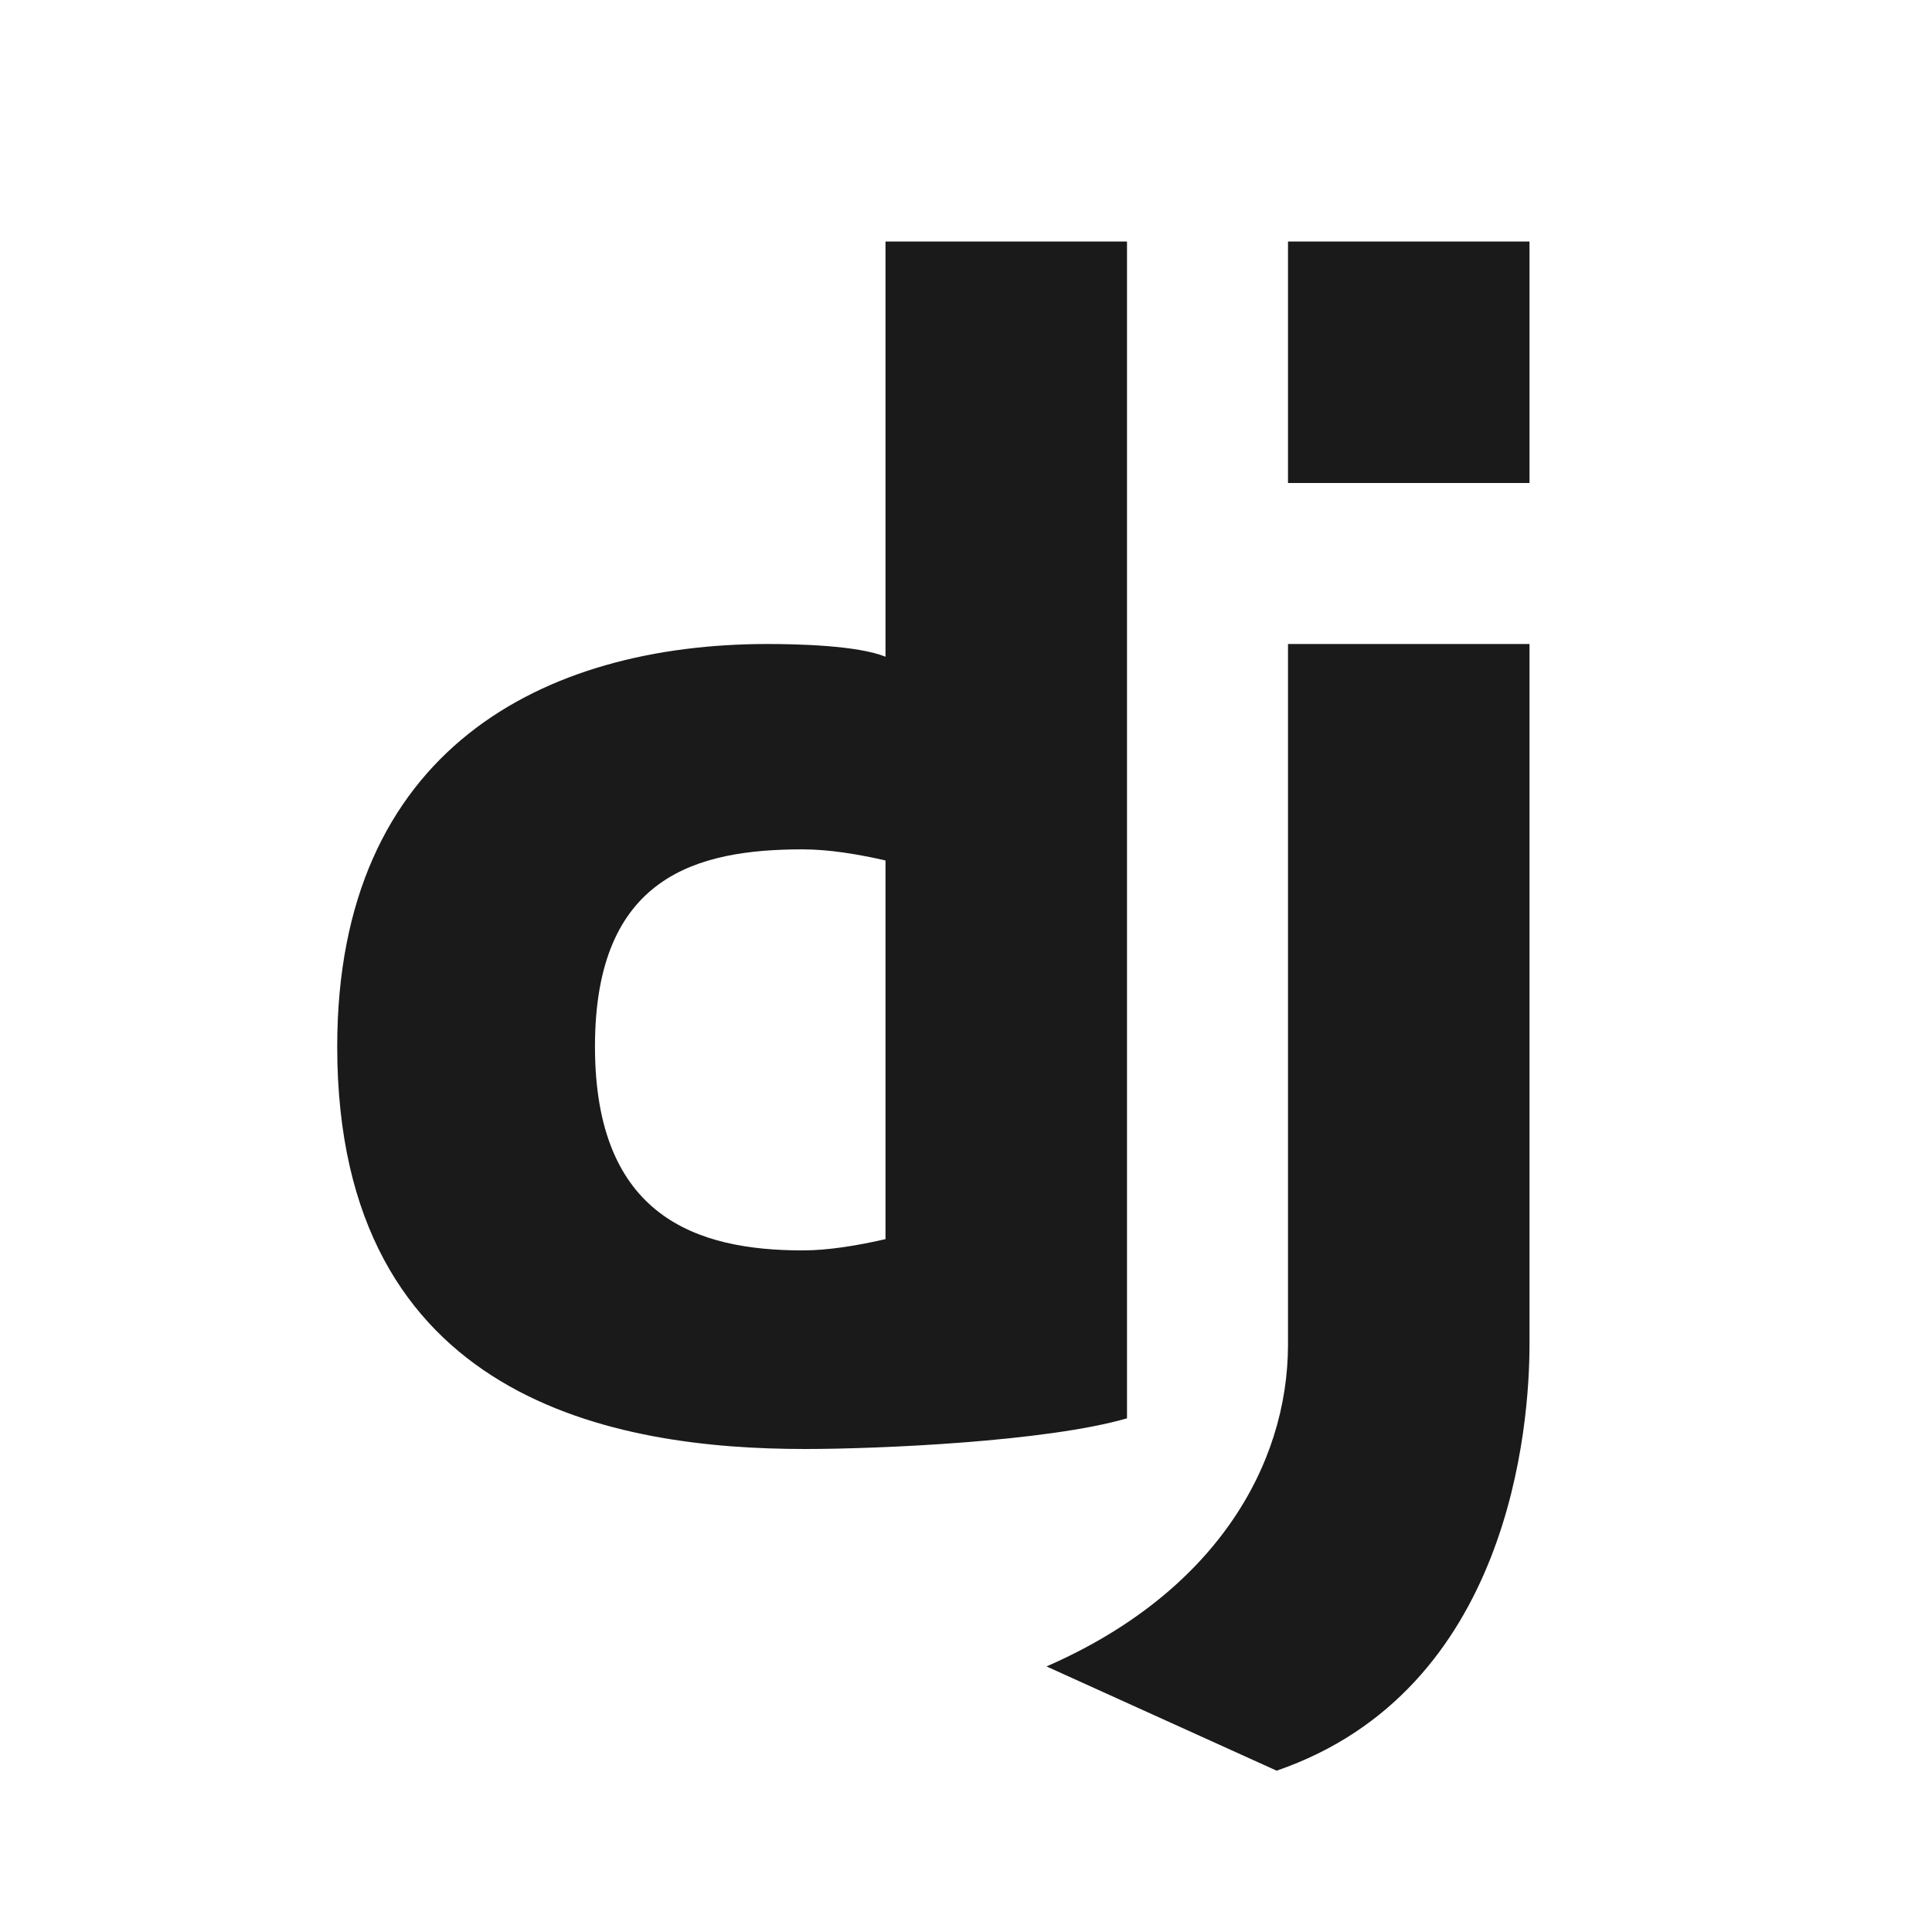
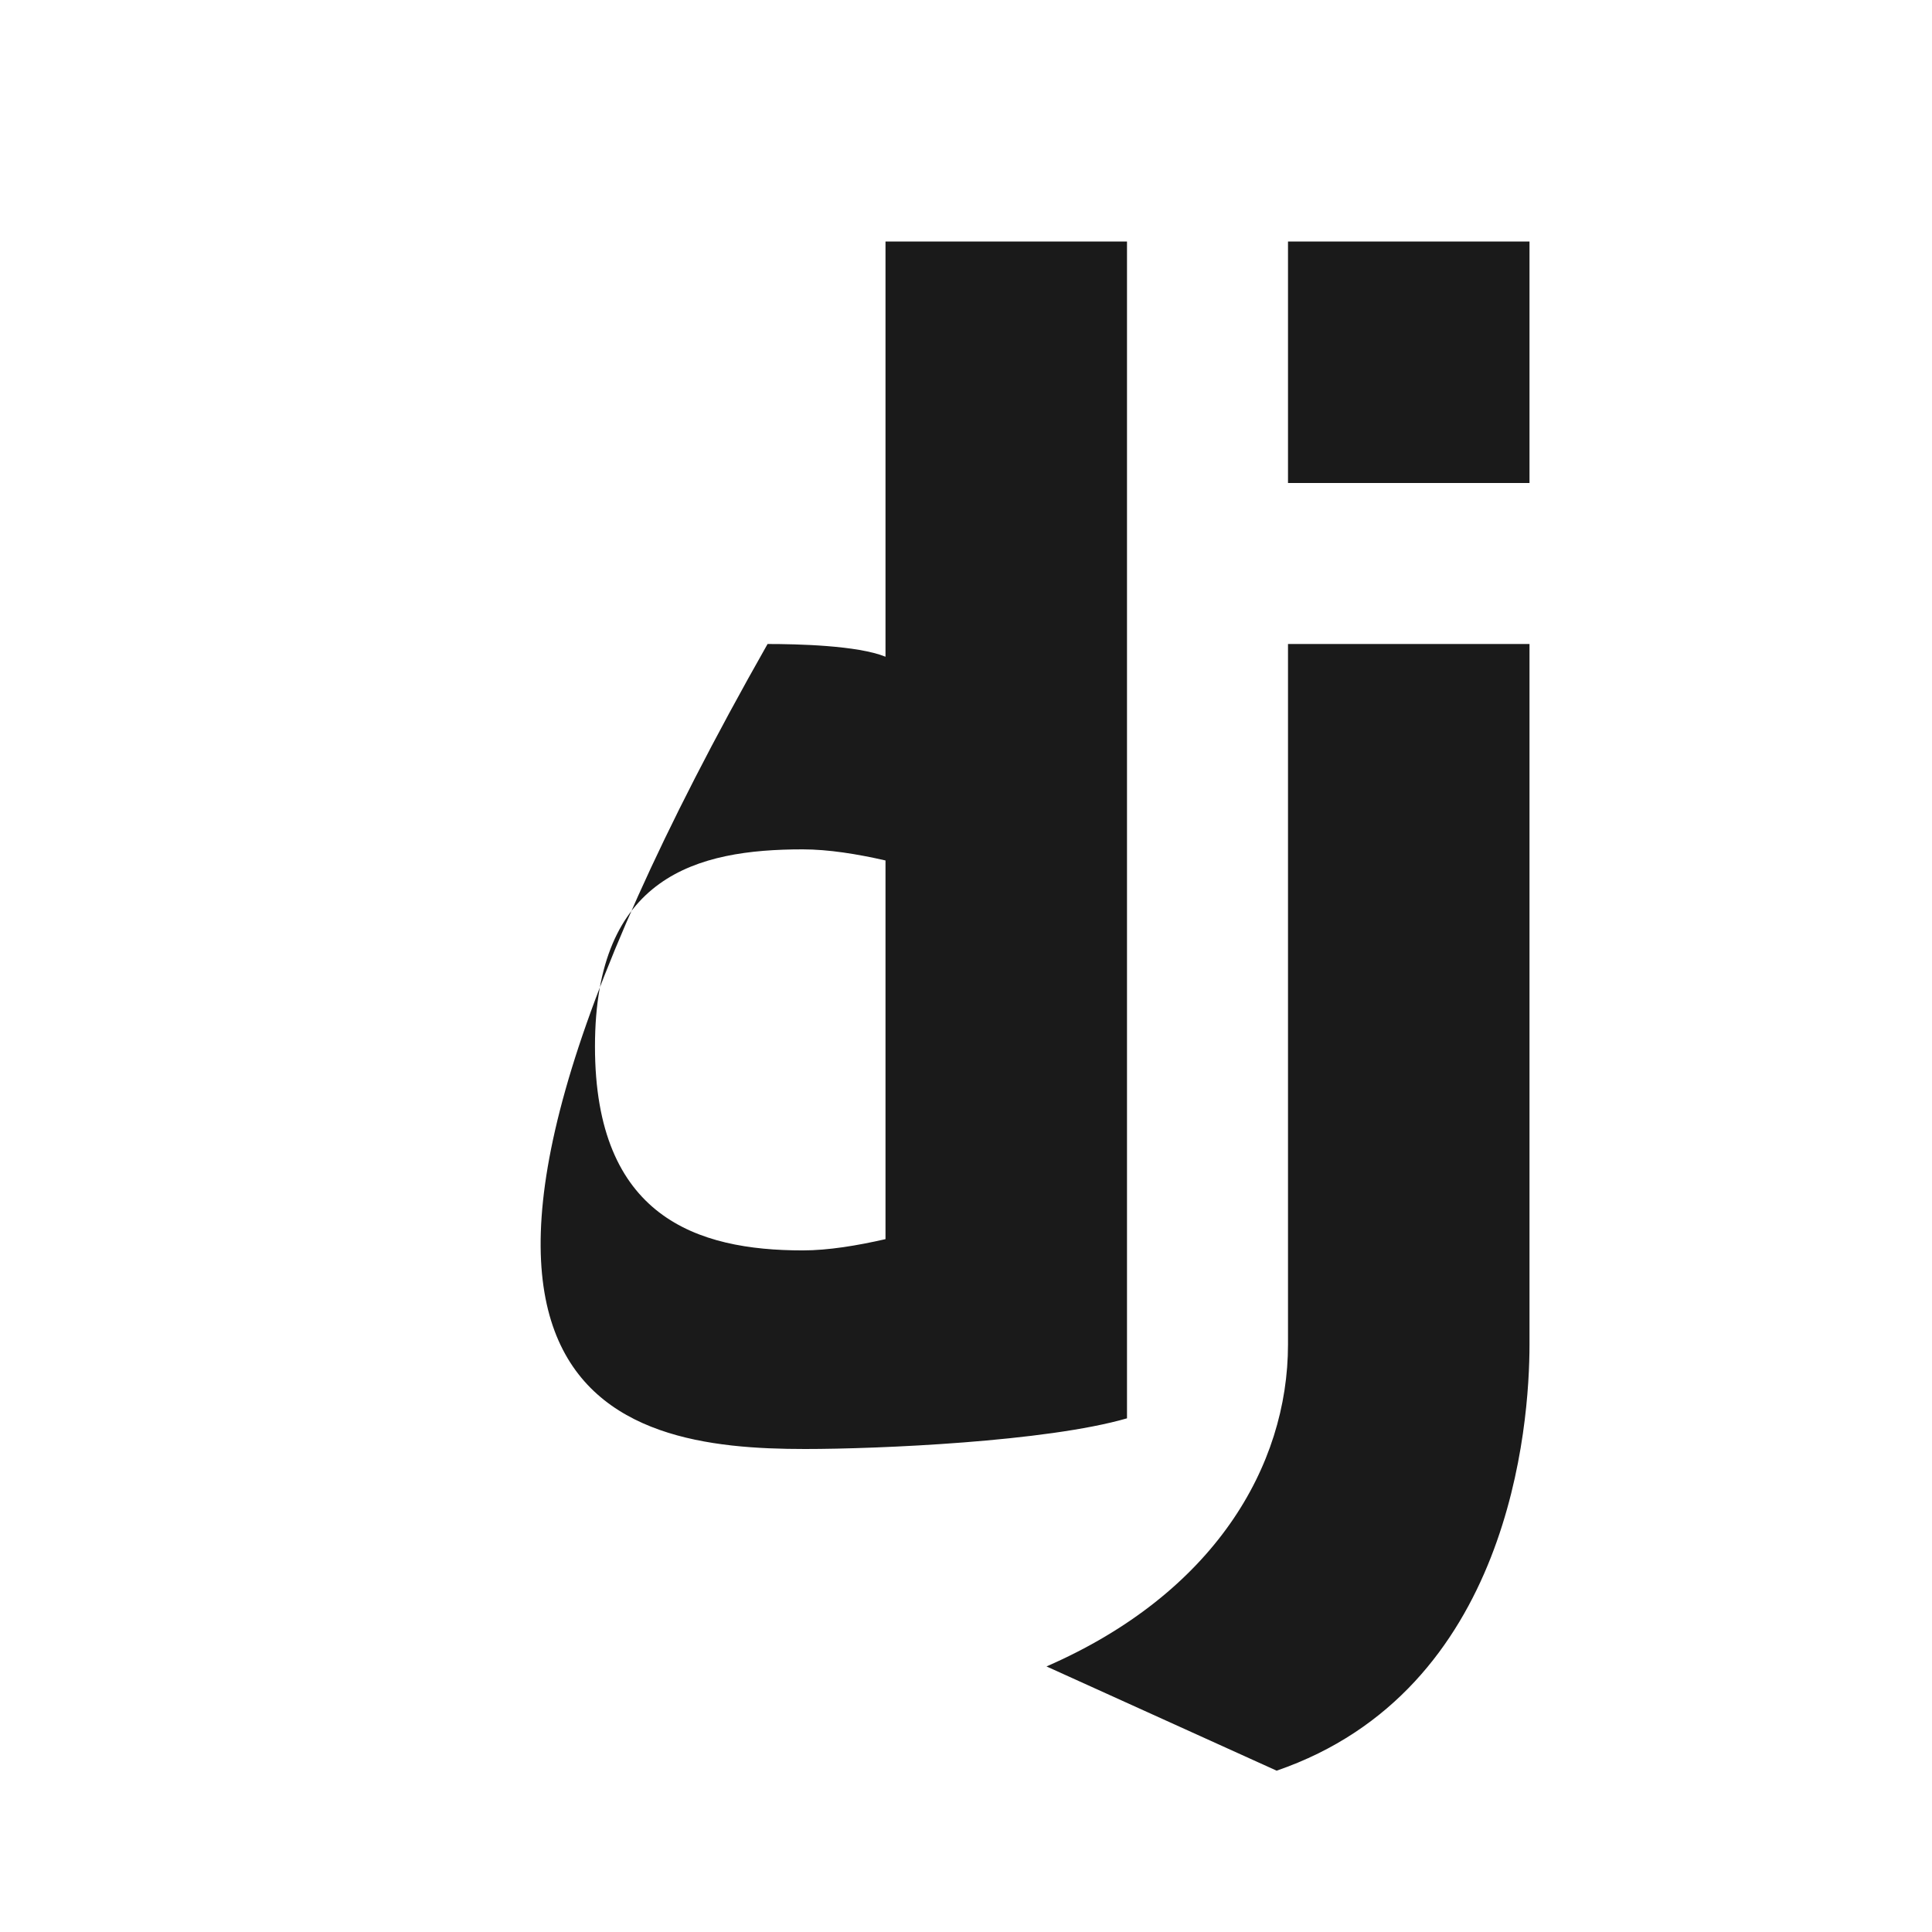
<svg xmlns="http://www.w3.org/2000/svg" height="256px" width="256px" viewBox="0 0 24 24" fill="#1A1A1A">
-   <path d="M 11 3 L 11 8.158 C 10.653 8.017 9.904 8 9.535 8 C 6.759 8 4.189 9.306 4.189 13 C 4.189 17.42 7.67 18 10 18 C 10.92 18 13 17.909 14 17.619 L 14 3 L 11 3 z M 16 3 L 16 6 L 19 6 L 19 3 L 16 3 z M 16 8 L 16 16.701 C 16 18.217 15.078 19.795 13 20.701 L 15.859 21.996 C 18.765 20.996 19 17.701 19 16.701 L 19 8 L 16 8 z M 9.971 10.551 C 10.291 10.551 10.65 10.609 11 10.689 L 11 15.393 C 10.65 15.473 10.291 15.533 9.971 15.533 C 8.661 15.533 7.391 15.12 7.391 13 C 7.391 10.88 8.661 10.551 9.971 10.551 z" />
+   <path d="M 11 3 L 11 8.158 C 10.653 8.017 9.904 8 9.535 8 C 4.189 17.42 7.67 18 10 18 C 10.92 18 13 17.909 14 17.619 L 14 3 L 11 3 z M 16 3 L 16 6 L 19 6 L 19 3 L 16 3 z M 16 8 L 16 16.701 C 16 18.217 15.078 19.795 13 20.701 L 15.859 21.996 C 18.765 20.996 19 17.701 19 16.701 L 19 8 L 16 8 z M 9.971 10.551 C 10.291 10.551 10.65 10.609 11 10.689 L 11 15.393 C 10.65 15.473 10.291 15.533 9.971 15.533 C 8.661 15.533 7.391 15.12 7.391 13 C 7.391 10.88 8.661 10.551 9.971 10.551 z" />
</svg>